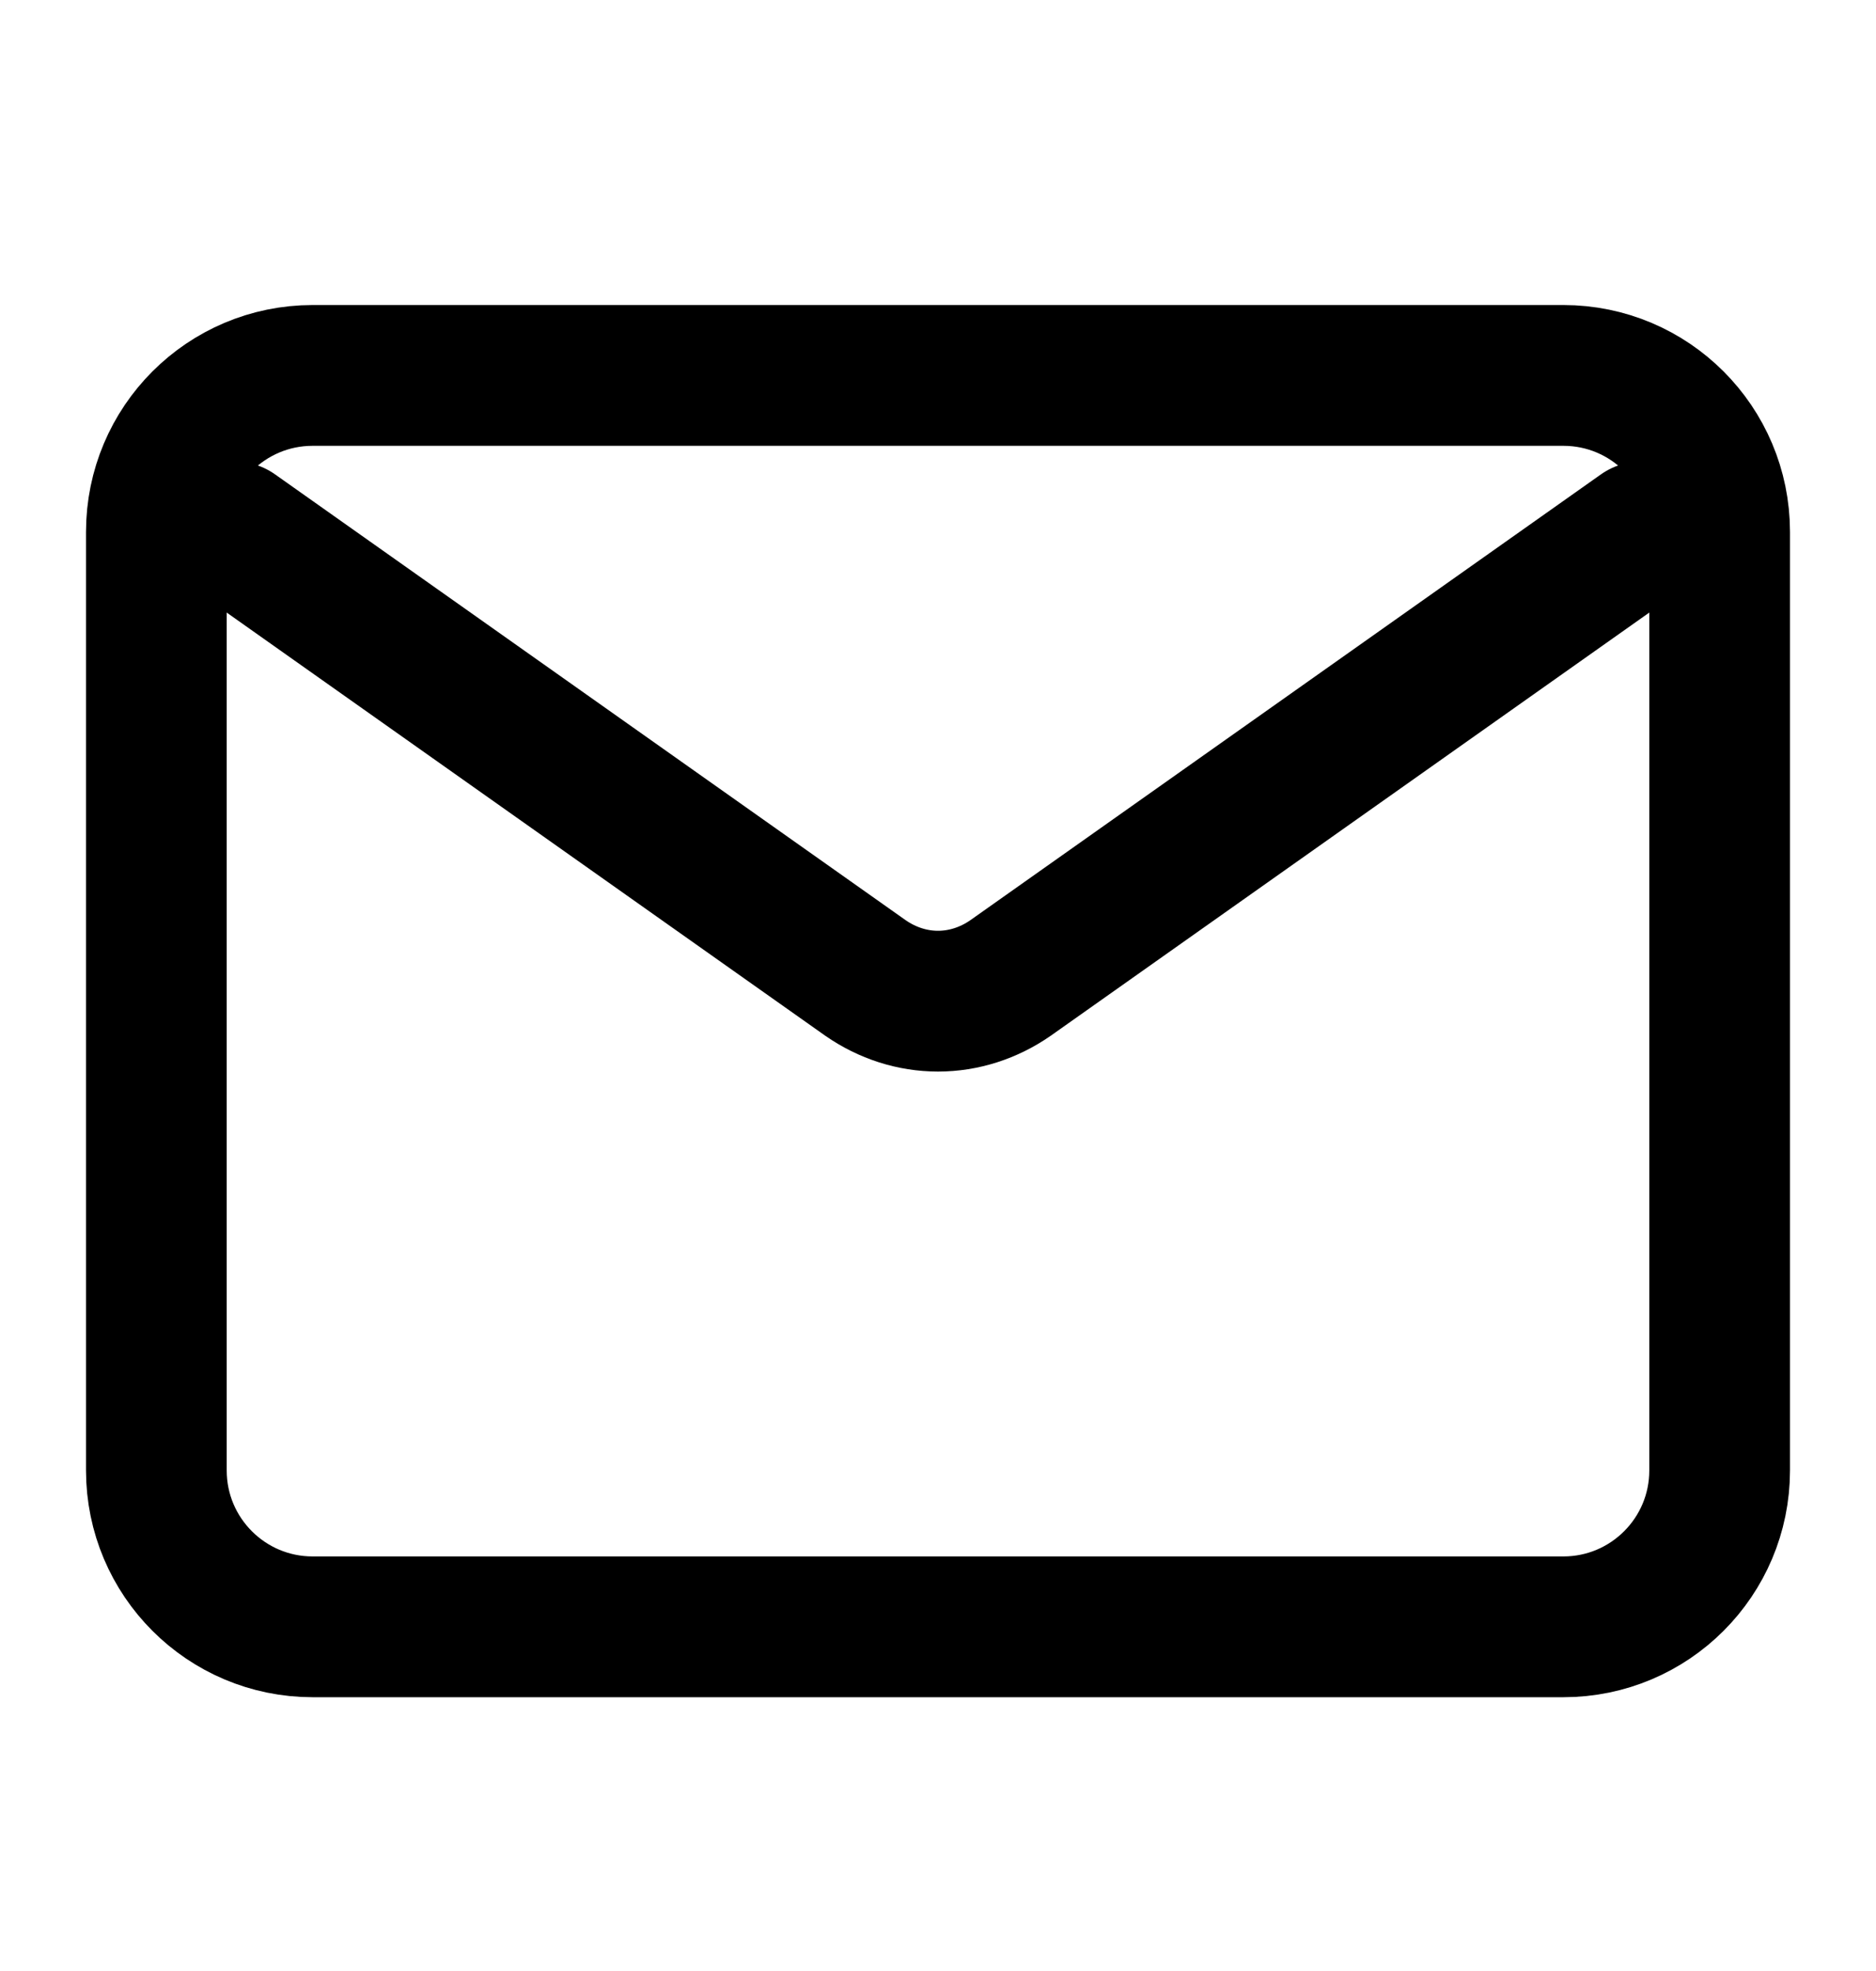
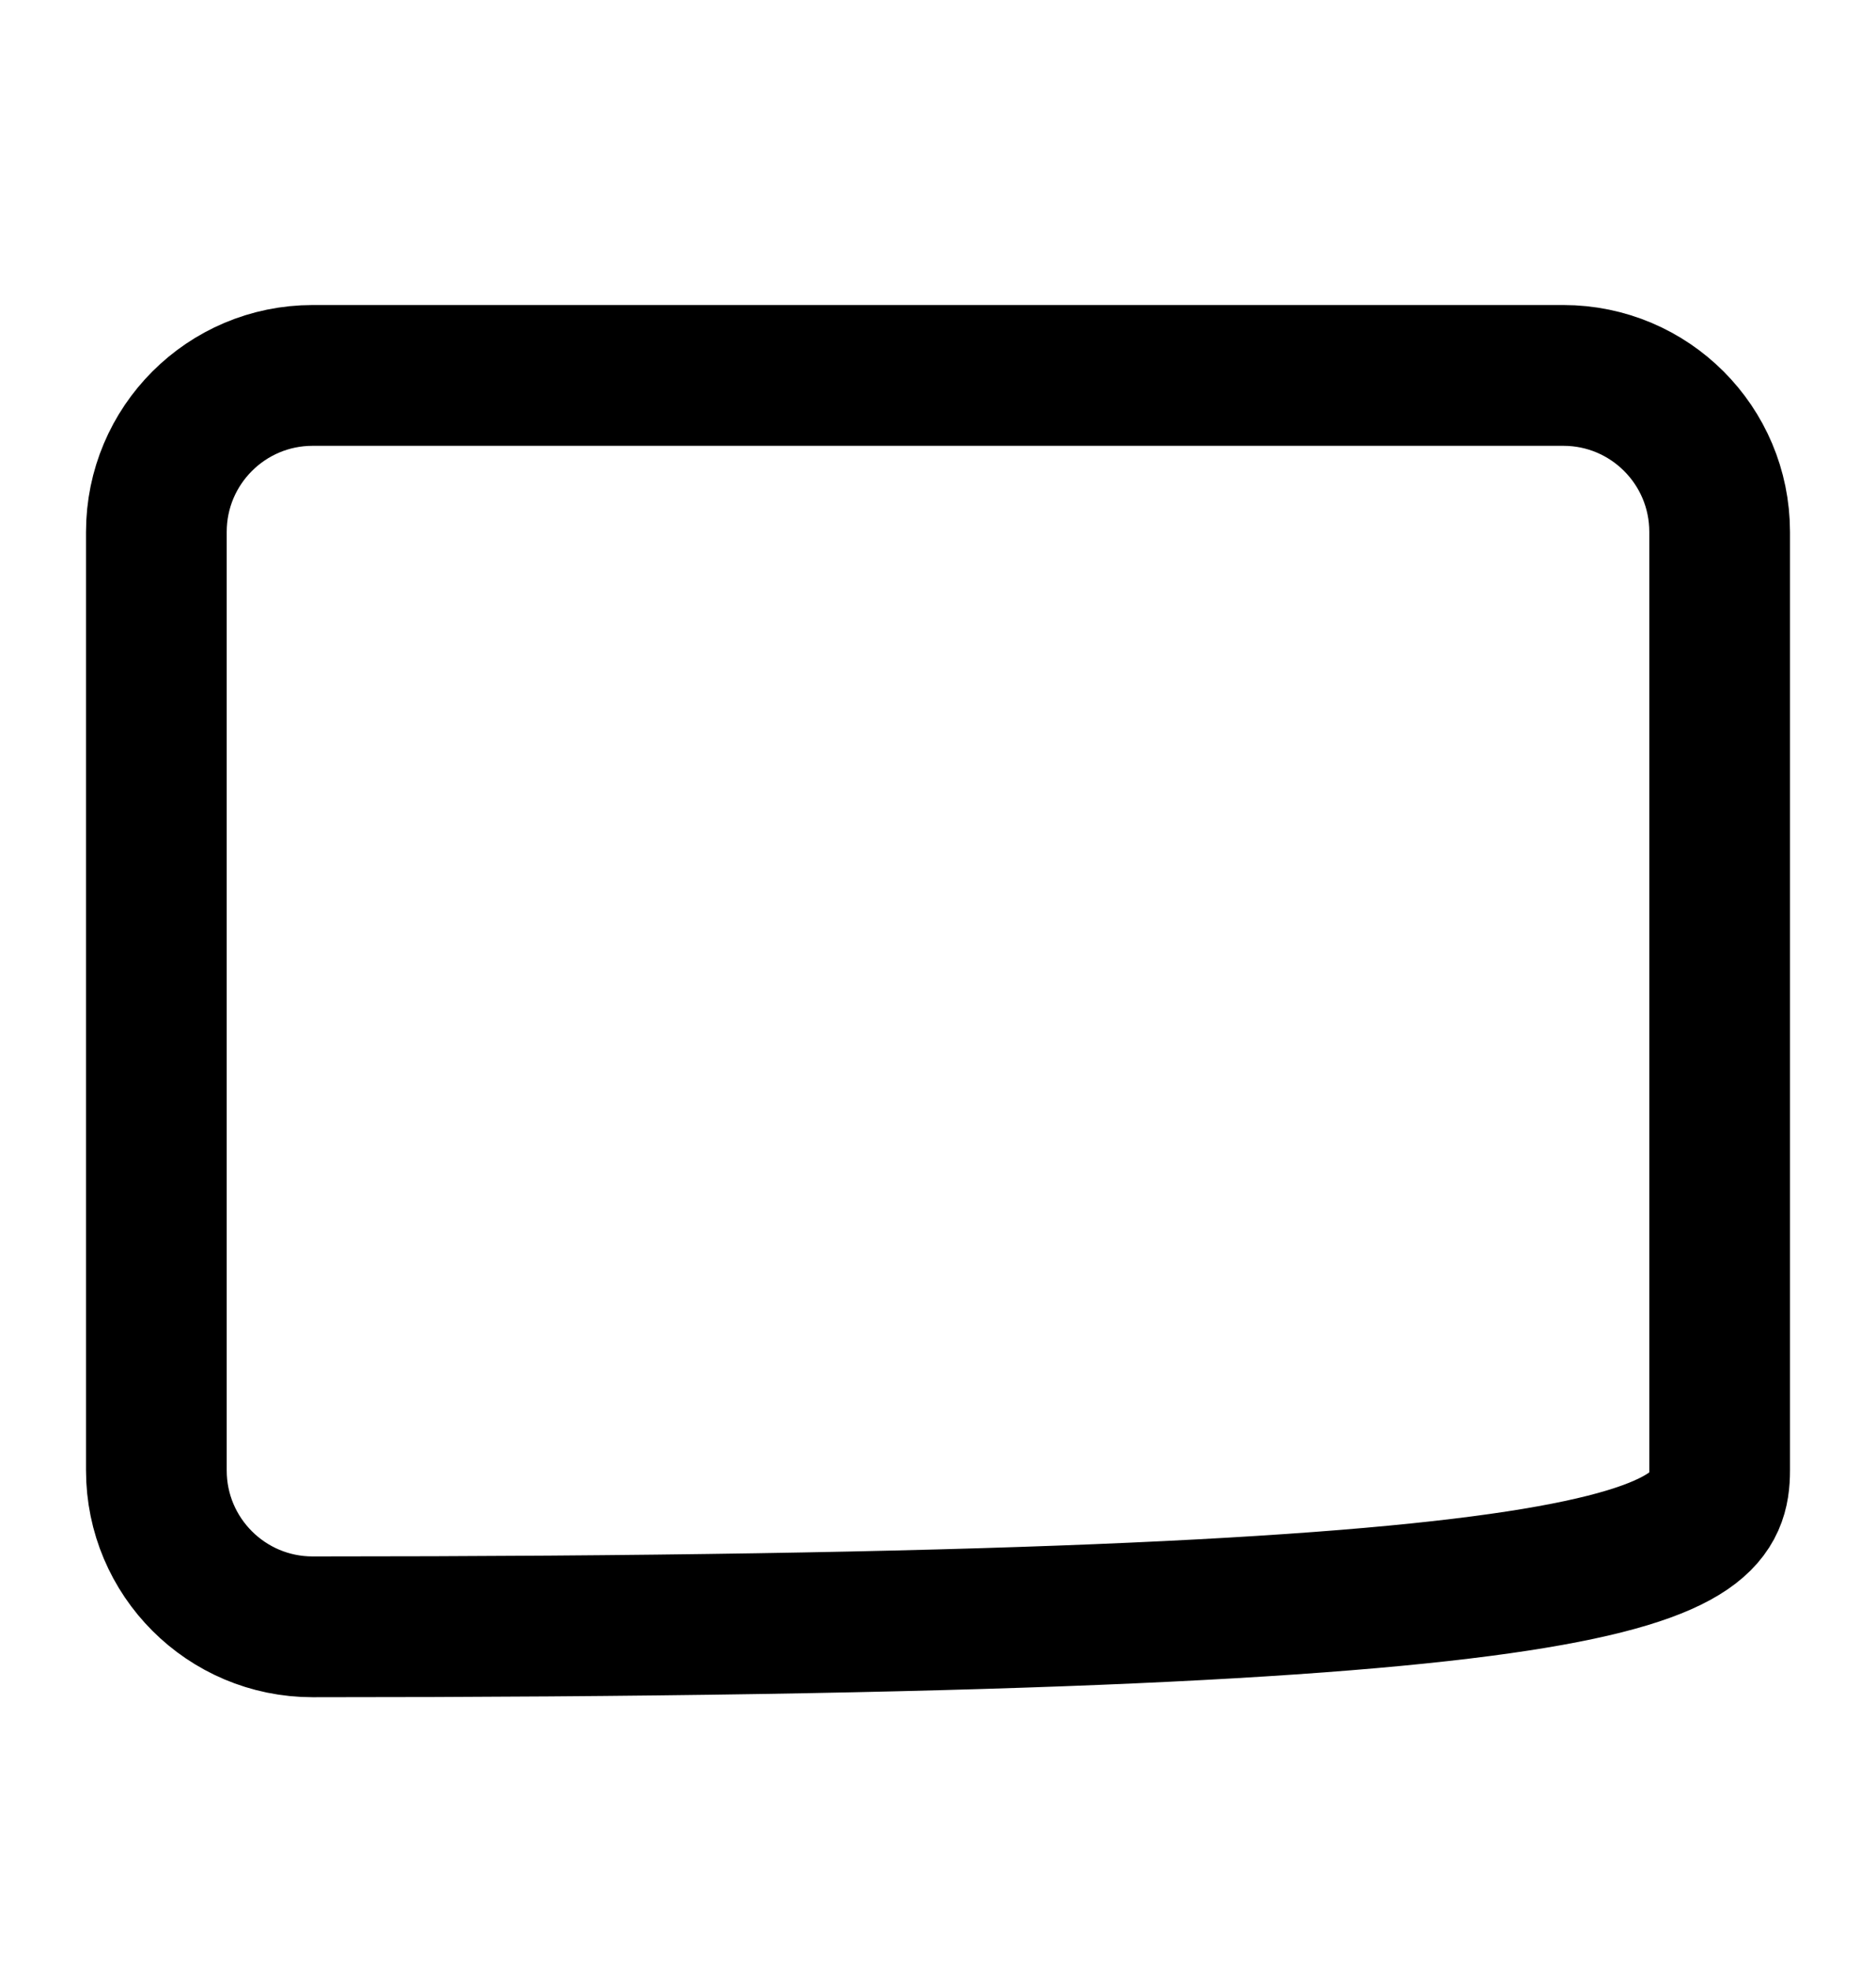
<svg xmlns="http://www.w3.org/2000/svg" width="20" height="21" viewBox="0 0 20 21" fill="none">
-   <path d="M16.667 4H3.333C2.413 4 1.667 4.746 1.667 5.667V15.667C1.667 16.587 2.413 17.333 3.333 17.333H16.667C17.587 17.333 18.333 16.587 18.333 15.667V5.667C18.333 4.746 17.587 4 16.667 4Z" stroke="black" stroke-width="1.5" stroke-linecap="round" stroke-linejoin="round" />
-   <path d="M17.5 5.667L10.773 10.42C10.541 10.581 10.273 10.667 10 10.667C9.727 10.667 9.459 10.581 9.227 10.42L2.5 5.667" stroke="black" stroke-width="1.5" stroke-linecap="round" stroke-linejoin="round" />
+   <path d="M16.667 4H3.333C2.413 4 1.667 4.746 1.667 5.667V15.667C1.667 16.587 2.413 17.333 3.333 17.333C17.587 17.333 18.333 16.587 18.333 15.667V5.667C18.333 4.746 17.587 4 16.667 4Z" stroke="black" stroke-width="1.5" stroke-linecap="round" stroke-linejoin="round" />
</svg>